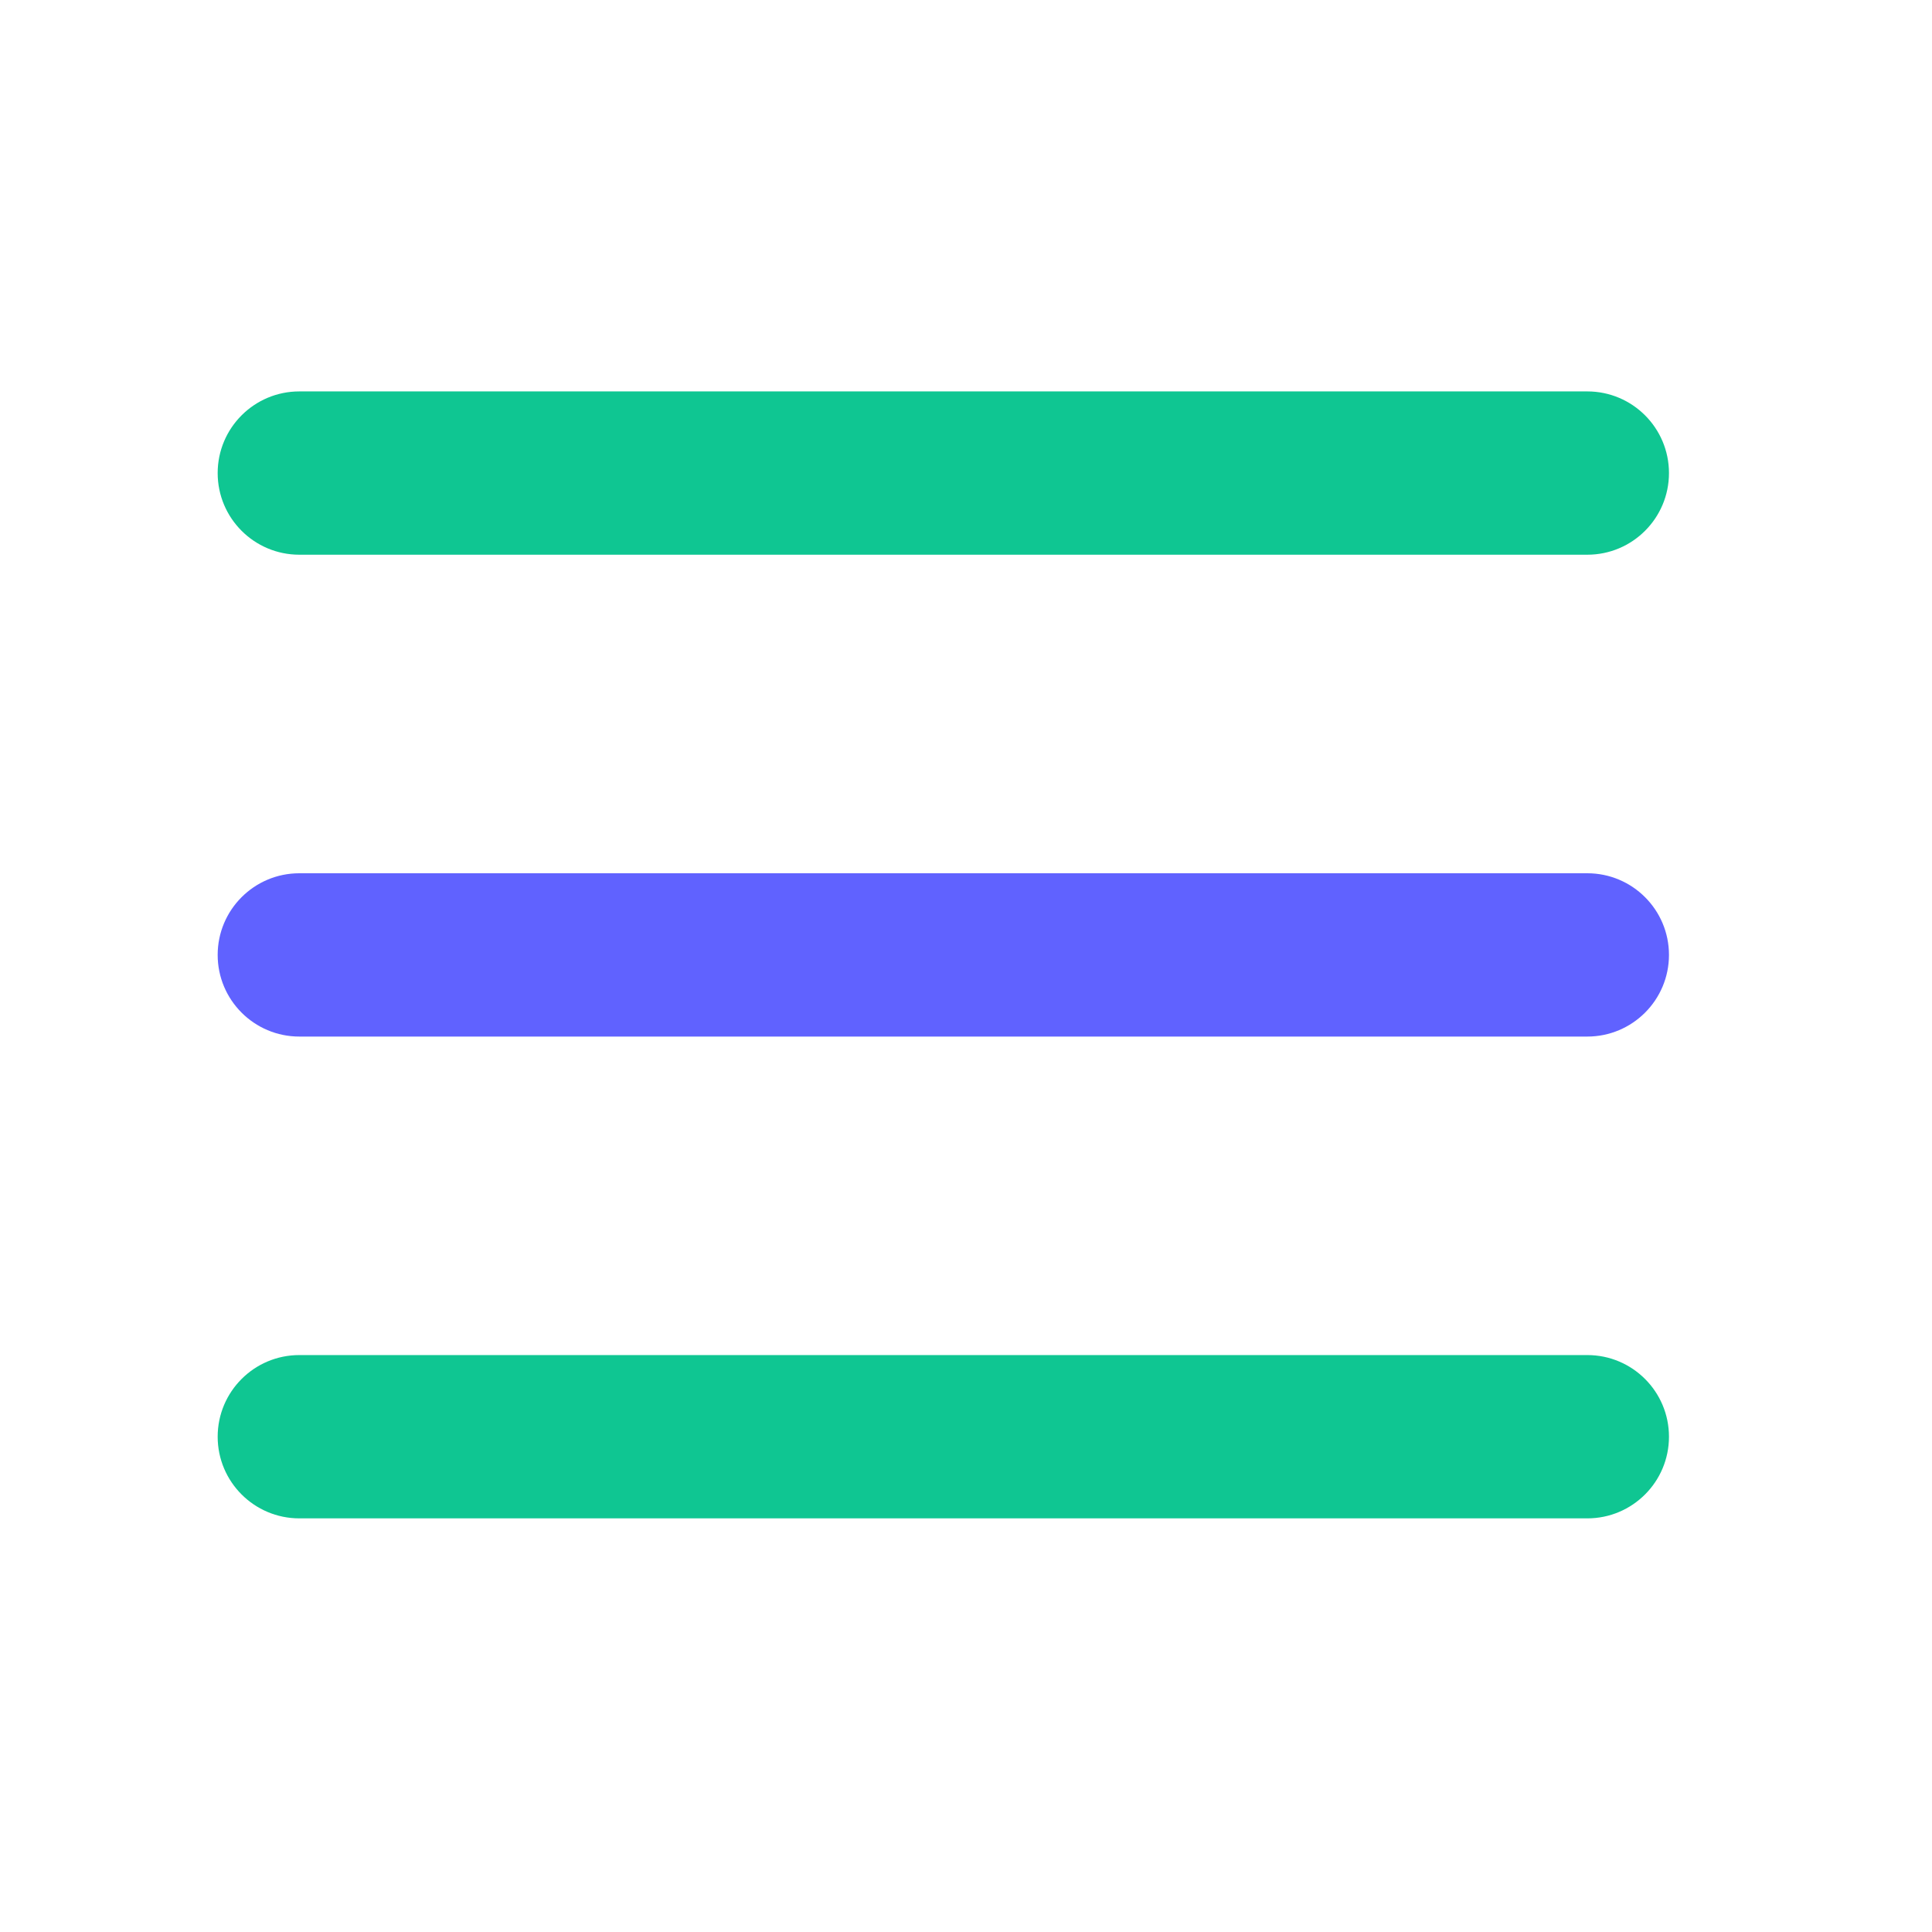
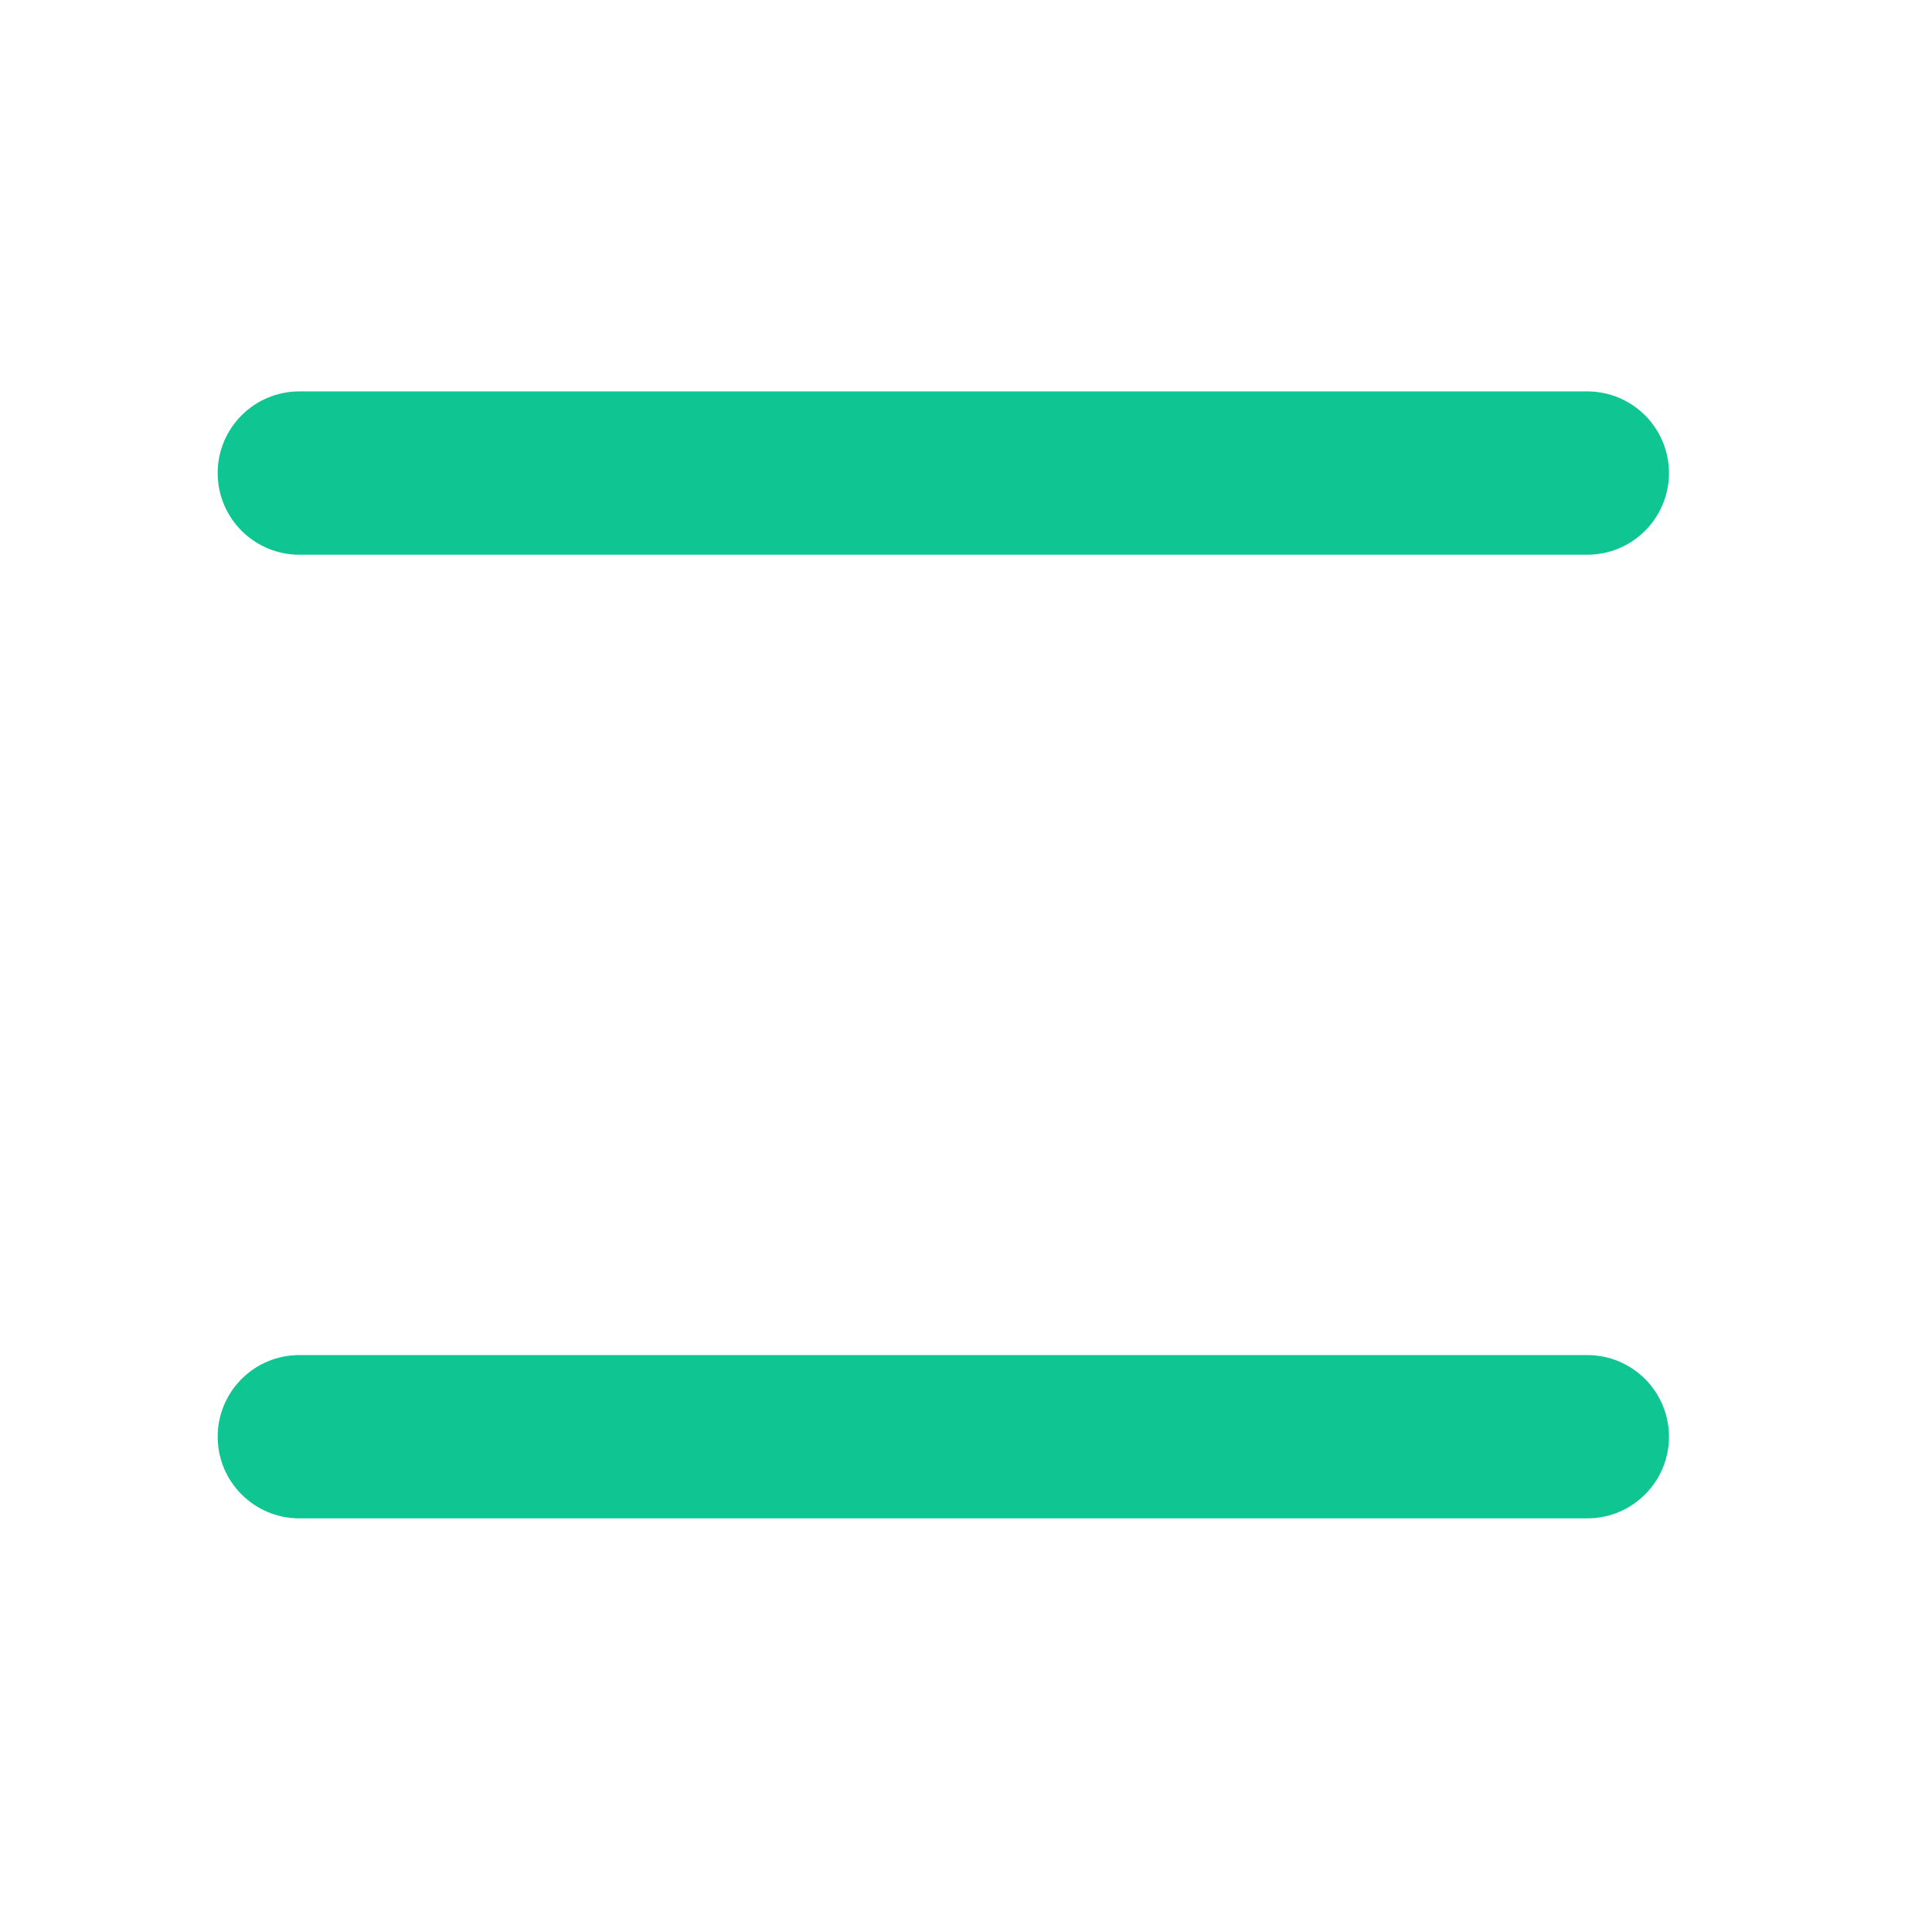
<svg xmlns="http://www.w3.org/2000/svg" width="42" height="42" viewBox="0 0 42 42">
  <defs>
    <clipPath id="clipPath2728109630">
      <path d="M0 0L42 0L42 42L0 42L0 0Z" fill-rule="nonzero" transform="matrix(1 0 0 1 0 0)" />
    </clipPath>
  </defs>
  <g clip-path="url(#clipPath2728109630)">
    <path d="M-1.775 0C-1.775 0.98 -0.98 1.775 0 1.775L28 1.775C28.98 1.775 29.775 0.98 29.775 0C29.775 -0.98 28.98 -1.775 28 -1.775L0 -1.775C-0.98 -1.775 -1.775 -0.98 -1.775 0Z" fill-rule="evenodd" transform="matrix(1 0 0 1 6.507 10.284)" fill="rgb(15, 198, 146)" />
-     <path d="M-1.775 0C-1.775 0.98 -0.98 1.775 0 1.775L28 1.775C28.98 1.775 29.775 0.98 29.775 0C29.775 -0.98 28.98 -1.775 28 -1.775L0 -1.775C-0.98 -1.775 -1.775 -0.98 -1.775 0Z" fill-rule="evenodd" transform="matrix(1 0 0 1 6.507 20.759)" fill="rgb(96, 98, 255)" />
    <path d="M-1.775 0C-1.775 0.98 -0.98 1.775 0 1.775L28 1.775C28.98 1.775 29.775 0.98 29.775 0C29.775 -0.98 28.98 -1.775 28 -1.775L0 -1.775C-0.98 -1.775 -1.775 -0.98 -1.775 0Z" fill-rule="evenodd" transform="matrix(1 0 0 1 6.507 31.233)" fill="rgb(15, 198, 146)" />
  </g>
</svg>